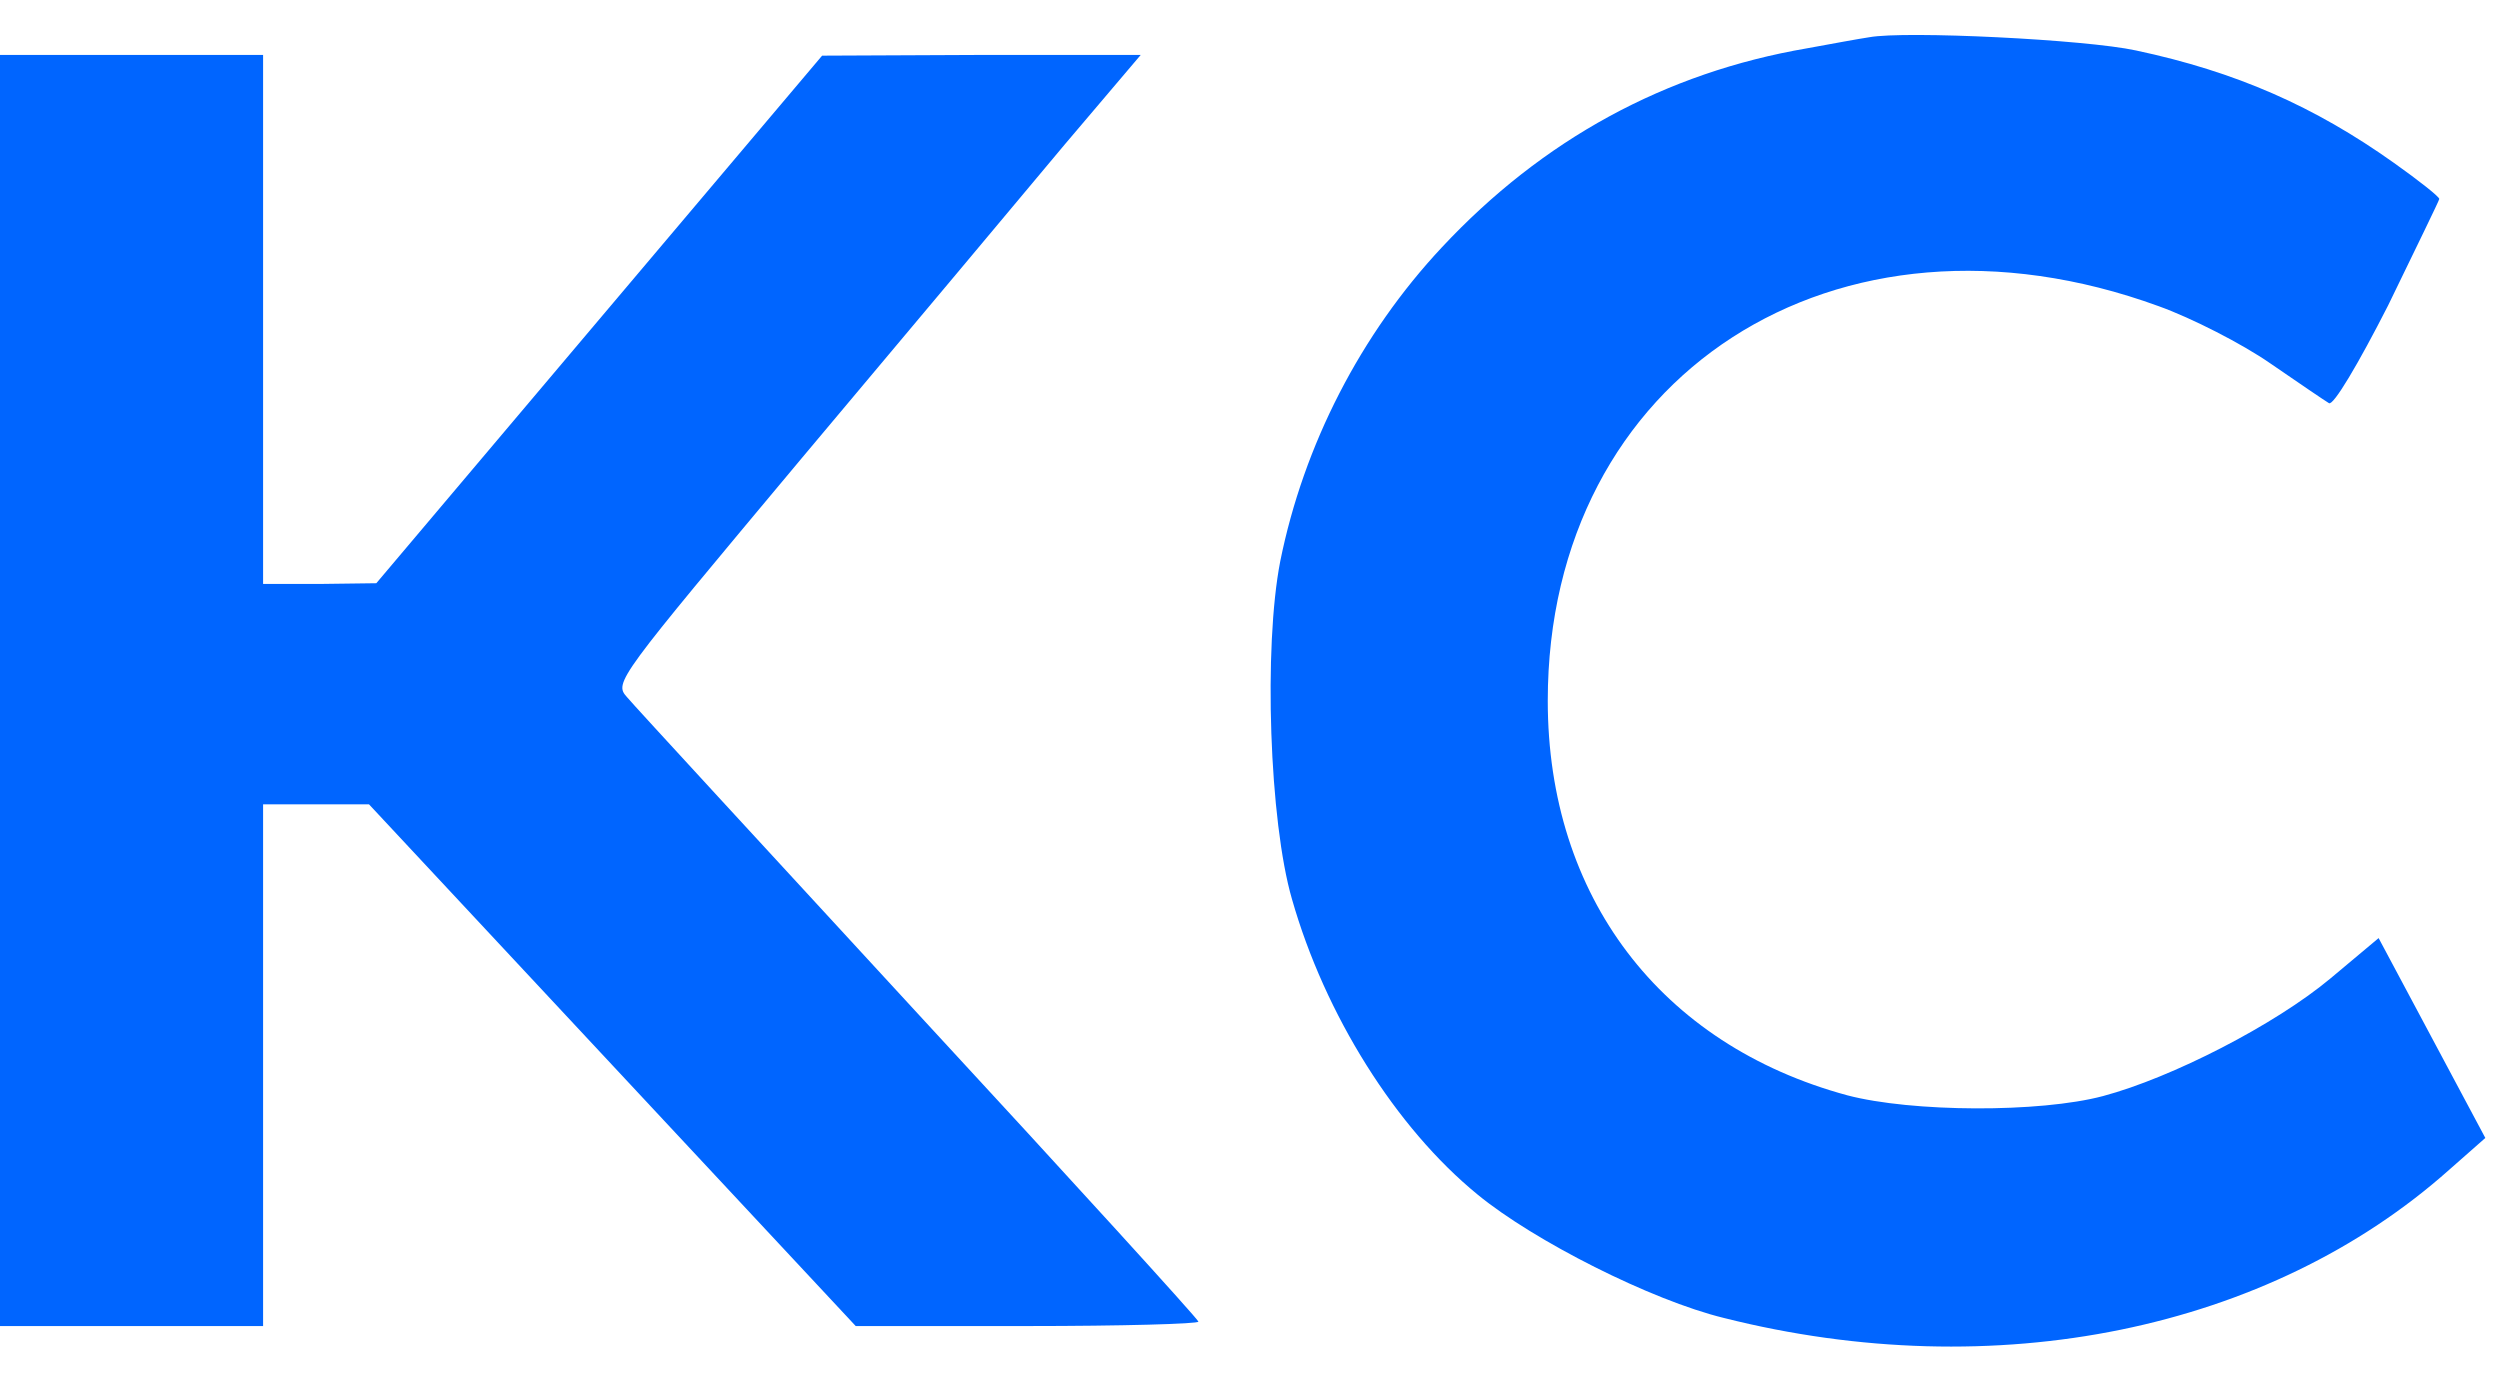
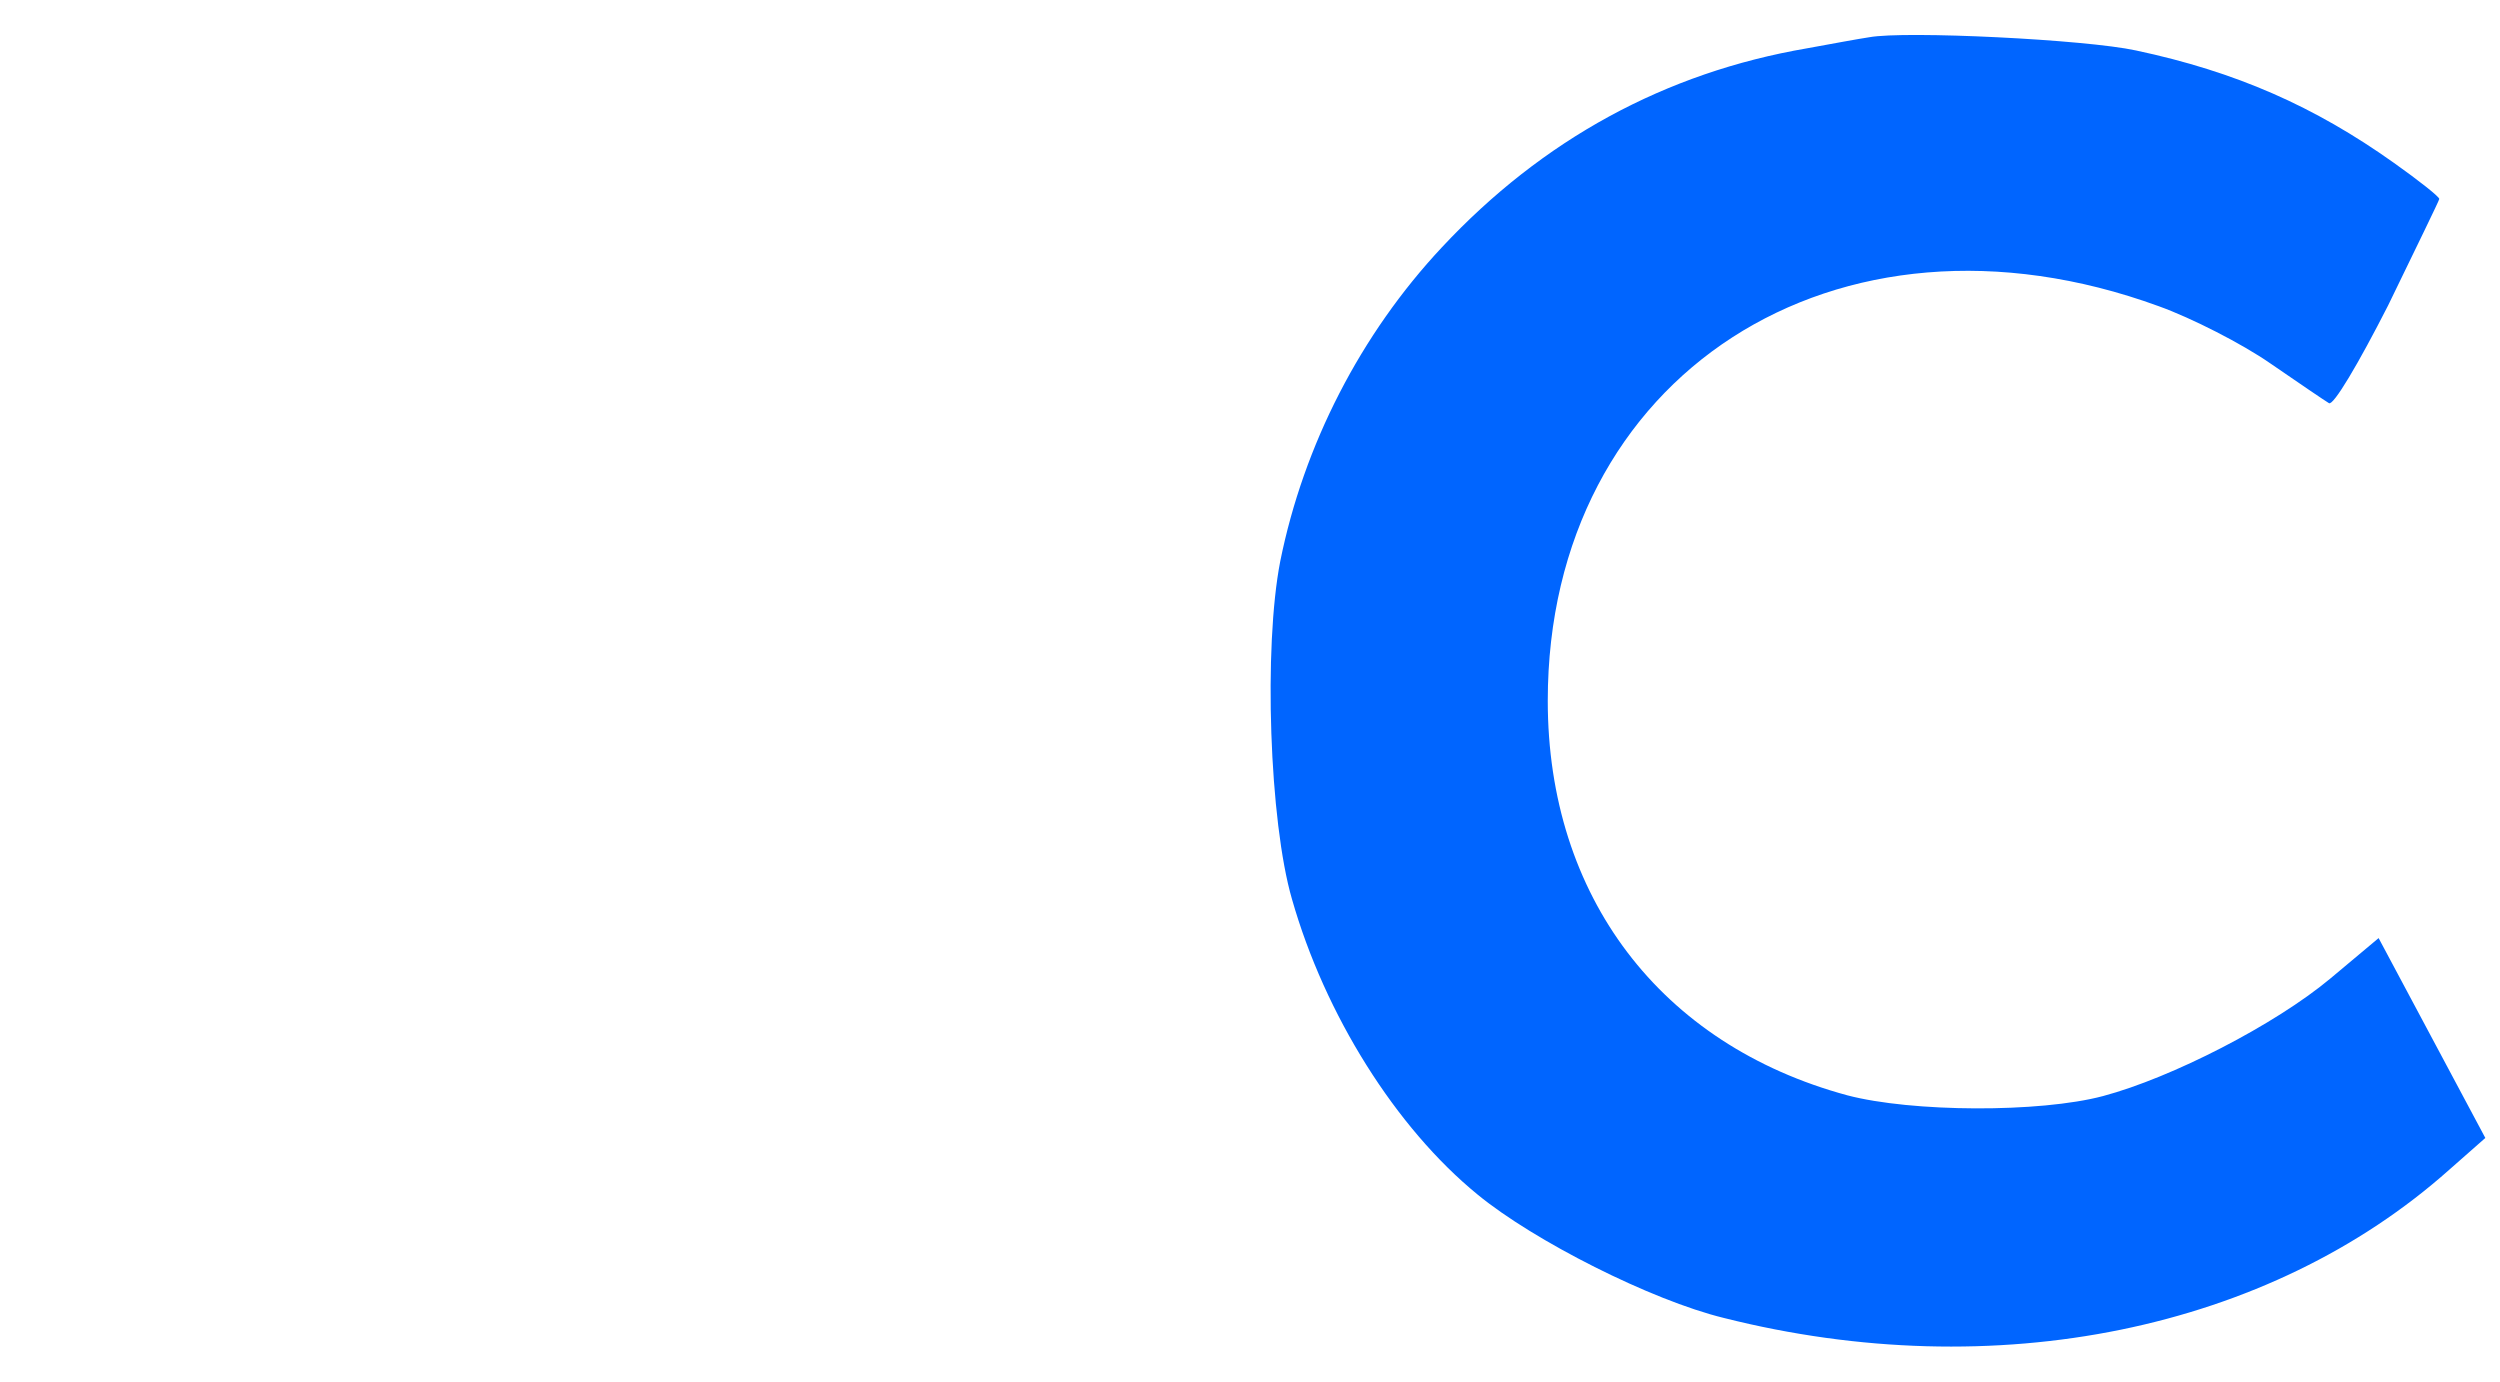
<svg xmlns="http://www.w3.org/2000/svg" width="38" height="21" viewBox="0 0 38 21" fill="none">
-   <path d="M0 10.495V20.156H1.999H3.999V16.191V12.226H4.809H5.609L9.308 16.191L13.007 20.156H15.617C17.05 20.156 18.216 20.123 18.216 20.089C18.216 20.056 16.306 17.956 13.973 15.432C11.64 12.897 9.641 10.73 9.53 10.596C9.33 10.373 9.375 10.328 12.185 6.966C13.751 5.101 15.55 2.957 16.183 2.197L17.339 0.835H14.917L12.496 0.846L9.108 4.855L5.72 8.865L4.865 8.876H3.999V4.855V0.835H1.999H0V10.495Z" fill="#0065FF" />
  <path d="M28.413 0.566C28.258 0.589 27.835 0.667 27.469 0.734C25.314 1.103 23.448 2.119 21.915 3.761C20.682 5.079 19.816 6.765 19.46 8.53C19.205 9.836 19.294 12.483 19.638 13.667C20.138 15.421 21.215 17.141 22.459 18.157C23.315 18.861 25.103 19.765 26.203 20.033C30.324 21.072 34.489 20.223 37.232 17.777L37.777 17.297L36.966 15.778L36.155 14.259L35.422 14.873C34.578 15.577 33.011 16.381 31.967 16.66C31.001 16.917 29.057 16.906 28.08 16.649C25.236 15.879 23.526 13.623 23.526 10.652C23.526 5.704 27.913 2.867 32.812 4.654C33.311 4.833 34.078 5.224 34.511 5.525C34.933 5.816 35.344 6.095 35.4 6.128C35.466 6.173 35.844 5.536 36.299 4.643C36.721 3.772 37.077 3.046 37.077 3.024C37.077 2.99 36.766 2.744 36.388 2.476C35.178 1.616 33.989 1.091 32.467 0.767C31.701 0.6 28.957 0.466 28.413 0.566Z" fill="#0065FF" />
</svg>